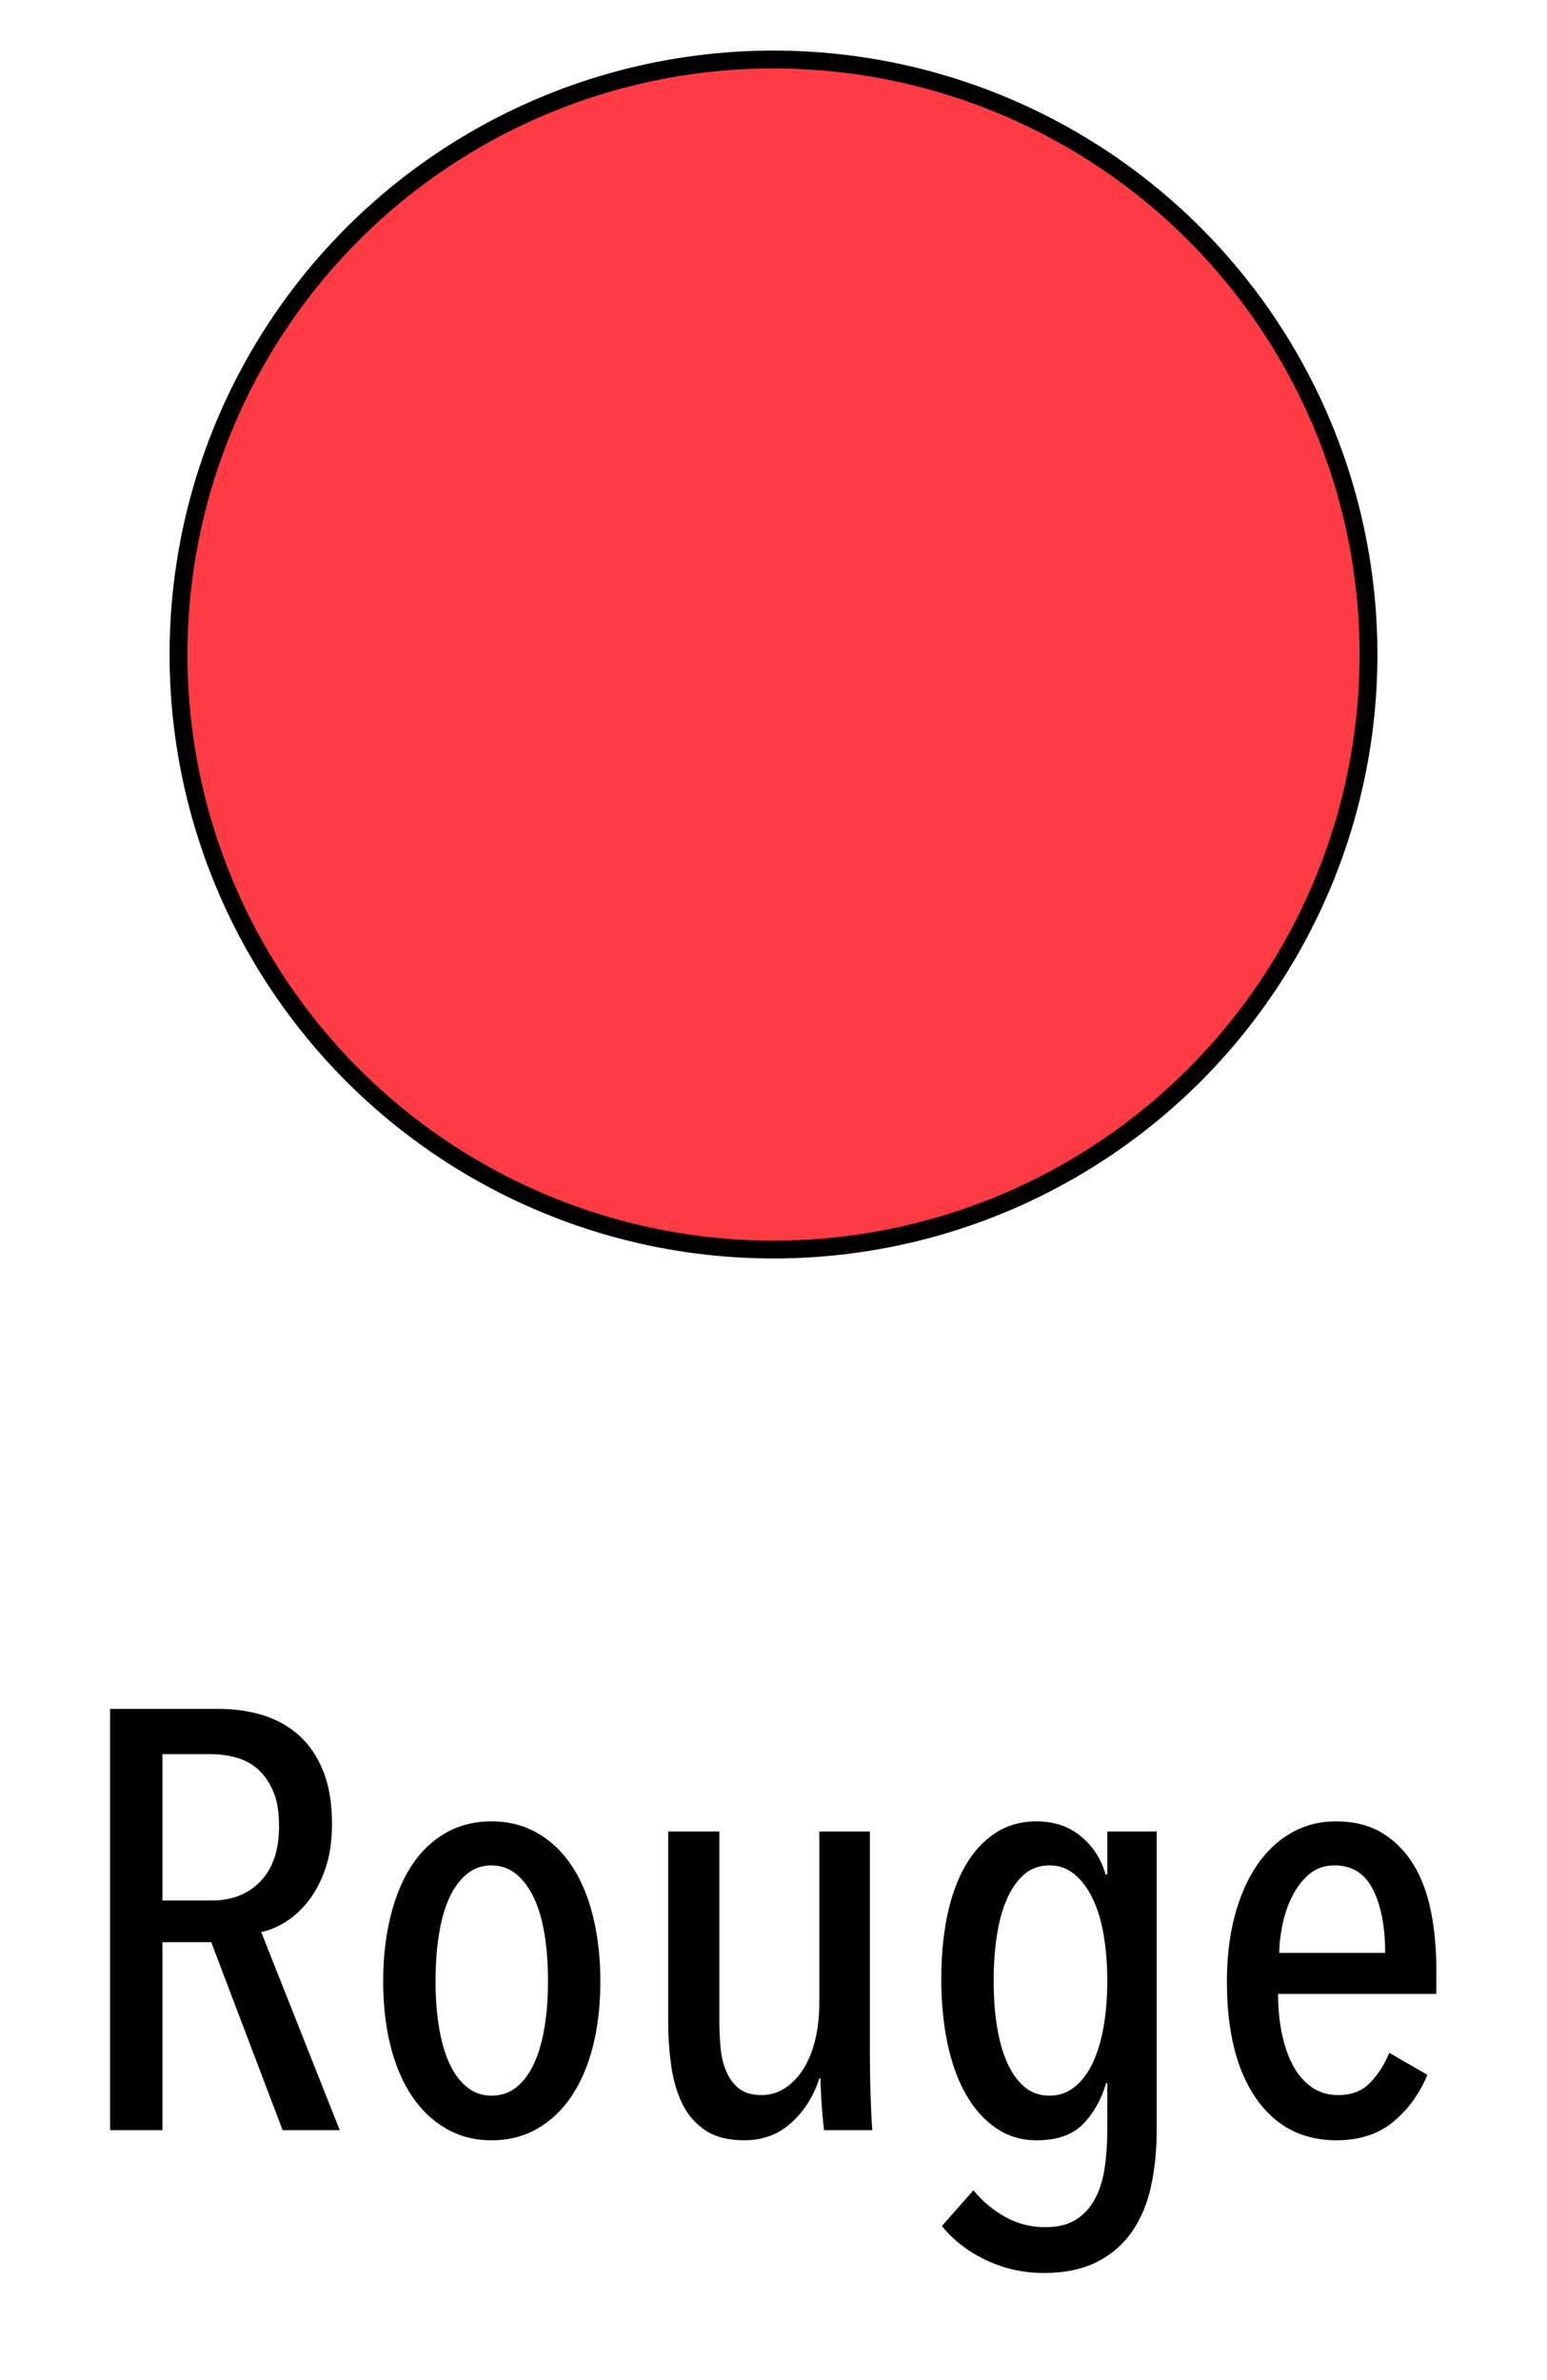
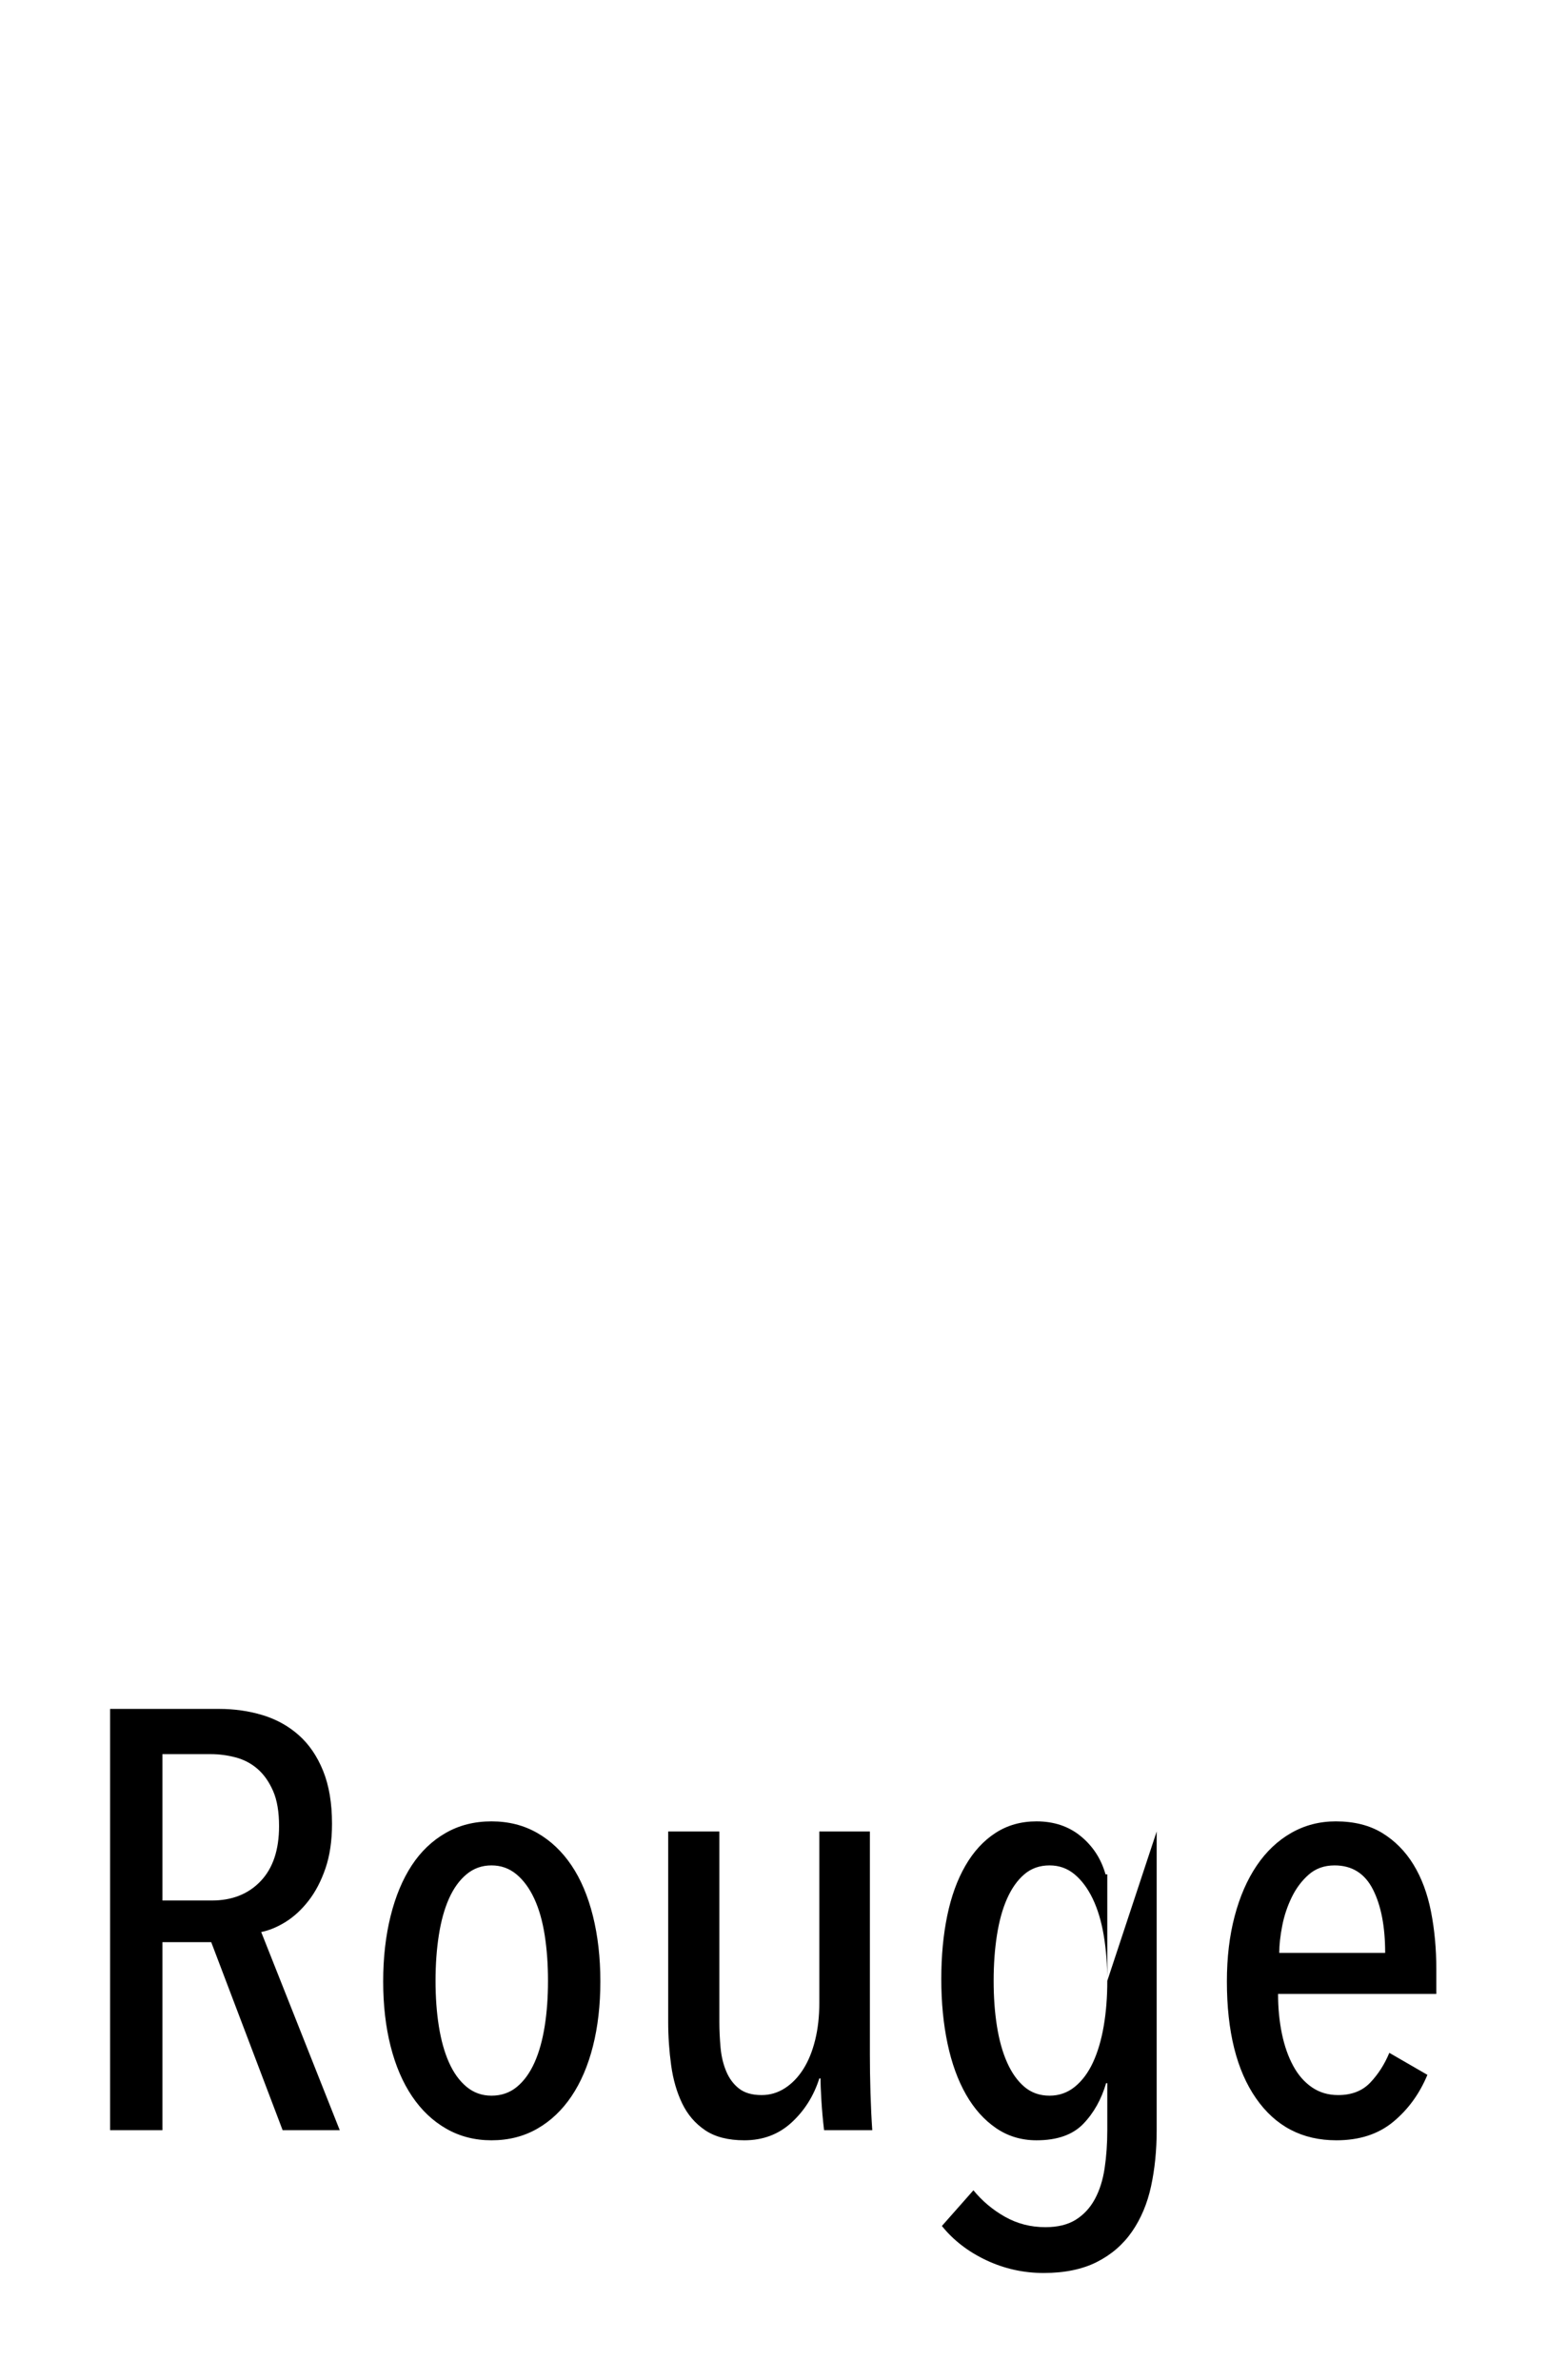
<svg xmlns="http://www.w3.org/2000/svg" width="26px" height="40px" viewBox="0 0 26 40" version="1.1">
  <title>Rouge</title>
  <desc>Created with Sketch.</desc>
  <defs />
  <g id="Rouge" stroke="none" stroke-width="1" fill="none" fill-rule="evenodd">
-     <circle id="Oval-Copy-2" stroke="#000000" stroke-width="0.3" fill="#FF3B44" transform="translate(13, 11) rotate(180) translate(-13, -11) " cx="13" cy="11" r="10" />
-     <path d="M4.75,35.8 L3.55,32.64 L2.73,32.64 L2.73,35.8 L1.85,35.8 L1.85,28.72 L3.68,28.72 C3.94,28.72 4.185,28.755 4.415,28.825 C4.645,28.895 4.847,29.007 5.02,29.16 C5.193,29.313 5.33,29.513 5.43,29.76 C5.53,30.007 5.58,30.303 5.58,30.65 C5.58,30.937 5.543,31.187 5.47,31.4 C5.397,31.613 5.302,31.795 5.185,31.945 C5.068,32.095 4.94,32.213 4.8,32.3 C4.66,32.387 4.523,32.443 4.39,32.47 L5.71,35.8 L4.75,35.8 Z M4.69,30.69 C4.69,30.45 4.657,30.253 4.59,30.1 C4.523,29.947 4.437,29.823 4.33,29.73 C4.223,29.637 4.1,29.572 3.96,29.535 C3.82,29.498 3.68,29.48 3.54,29.48 L2.73,29.48 L2.73,31.94 L3.56,31.94 C3.9,31.94 4.173,31.832 4.38,31.615 C4.587,31.398 4.69,31.09 4.69,30.69 Z M10.09,33.3 C10.09,33.7 10.048,34.063 9.965,34.39 C9.882,34.717 9.762,34.997 9.605,35.23 C9.448,35.463 9.257,35.645 9.03,35.775 C8.803,35.905 8.547,35.97 8.26,35.97 C7.98,35.97 7.727,35.905 7.5,35.775 C7.273,35.645 7.082,35.463 6.925,35.23 C6.768,34.997 6.648,34.717 6.565,34.39 C6.482,34.063 6.44,33.7 6.44,33.3 C6.44,32.9 6.482,32.533 6.565,32.2 C6.648,31.867 6.767,31.583 6.92,31.35 C7.073,31.117 7.263,30.935 7.49,30.805 C7.717,30.675 7.973,30.61 8.26,30.61 C8.547,30.61 8.803,30.675 9.03,30.805 C9.257,30.935 9.448,31.117 9.605,31.35 C9.762,31.583 9.882,31.867 9.965,32.2 C10.048,32.533 10.09,32.9 10.09,33.3 Z M9.21,33.29 C9.21,33.017 9.192,32.762 9.155,32.525 C9.118,32.288 9.06,32.083 8.98,31.91 C8.9,31.737 8.8,31.6 8.68,31.5 C8.56,31.4 8.42,31.35 8.26,31.35 C8.1,31.35 7.96,31.4 7.84,31.5 C7.72,31.6 7.622,31.737 7.545,31.91 C7.468,32.083 7.412,32.288 7.375,32.525 C7.338,32.762 7.32,33.017 7.32,33.29 C7.32,33.563 7.338,33.817 7.375,34.05 C7.412,34.283 7.468,34.487 7.545,34.66 C7.622,34.833 7.72,34.97 7.84,35.07 C7.96,35.17 8.1,35.22 8.26,35.22 C8.427,35.22 8.57,35.17 8.69,35.07 C8.81,34.97 8.908,34.833 8.985,34.66 C9.062,34.487 9.118,34.283 9.155,34.05 C9.192,33.817 9.21,33.563 9.21,33.29 Z M12.09,30.78 L12.09,33.98 C12.09,34.12 12.097,34.263 12.11,34.41 C12.123,34.557 12.155,34.69 12.205,34.81 C12.255,34.93 12.327,35.027 12.42,35.1 C12.513,35.173 12.64,35.21 12.8,35.21 C12.94,35.21 13.07,35.172 13.19,35.095 C13.31,35.018 13.413,34.912 13.5,34.775 C13.587,34.638 13.653,34.475 13.7,34.285 C13.747,34.095 13.77,33.887 13.77,33.66 L13.77,30.78 L14.62,30.78 L14.62,34.53 C14.62,34.73 14.623,34.945 14.63,35.175 C14.637,35.405 14.647,35.613 14.66,35.8 L13.85,35.8 C13.83,35.633 13.815,35.467 13.805,35.3 C13.795,35.133 13.79,35.01 13.79,34.93 L13.77,34.93 C13.677,35.223 13.522,35.47 13.305,35.67 C13.088,35.87 12.823,35.97 12.51,35.97 C12.237,35.97 12.017,35.913 11.85,35.8 C11.683,35.687 11.555,35.537 11.465,35.35 C11.375,35.163 11.313,34.95 11.28,34.71 C11.247,34.47 11.23,34.227 11.23,33.98 L11.23,30.78 L12.09,30.78 Z M18.61,33.29 C18.61,33.017 18.59,32.762 18.55,32.525 C18.51,32.288 18.448,32.083 18.365,31.91 C18.282,31.737 18.18,31.6 18.06,31.5 C17.94,31.4 17.8,31.35 17.64,31.35 C17.473,31.35 17.332,31.4 17.215,31.5 C17.098,31.6 17.002,31.737 16.925,31.91 C16.848,32.083 16.792,32.288 16.755,32.525 C16.718,32.762 16.7,33.017 16.7,33.29 C16.7,33.563 16.718,33.817 16.755,34.05 C16.792,34.283 16.848,34.487 16.925,34.66 C17.002,34.833 17.098,34.97 17.215,35.07 C17.332,35.17 17.473,35.22 17.64,35.22 C17.8,35.22 17.942,35.17 18.065,35.07 C18.188,34.97 18.29,34.833 18.37,34.66 C18.45,34.487 18.51,34.283 18.55,34.05 C18.59,33.817 18.61,33.563 18.61,33.29 Z M18.61,30.78 L19.44,30.78 L19.44,35.8 C19.44,36.14 19.408,36.455 19.345,36.745 C19.282,37.035 19.175,37.288 19.025,37.505 C18.875,37.722 18.678,37.892 18.435,38.015 C18.192,38.138 17.893,38.2 17.54,38.2 C17.2,38.2 16.878,38.128 16.575,37.985 C16.272,37.842 16.023,37.65 15.83,37.41 L16.36,36.81 C16.507,36.99 16.683,37.138 16.89,37.255 C17.097,37.372 17.323,37.43 17.57,37.43 C17.777,37.43 17.947,37.388 18.08,37.305 C18.213,37.222 18.32,37.107 18.4,36.96 C18.48,36.813 18.535,36.64 18.565,36.44 C18.595,36.24 18.61,36.027 18.61,35.8 L18.61,35.01 L18.59,35.01 C18.51,35.283 18.382,35.512 18.205,35.695 C18.028,35.878 17.767,35.97 17.42,35.97 C17.167,35.97 16.94,35.902 16.74,35.765 C16.54,35.628 16.372,35.44 16.235,35.2 C16.098,34.96 15.995,34.675 15.925,34.345 C15.855,34.015 15.82,33.653 15.82,33.26 C15.82,32.873 15.853,32.518 15.92,32.195 C15.987,31.872 16.088,31.592 16.225,31.355 C16.362,31.118 16.53,30.935 16.73,30.805 C16.93,30.675 17.16,30.61 17.42,30.61 C17.713,30.61 17.962,30.693 18.165,30.86 C18.368,31.027 18.507,31.24 18.58,31.5 L18.61,31.5 L18.61,30.78 Z M21.48,33.51 C21.48,33.75 21.502,33.973 21.545,34.18 C21.588,34.387 21.652,34.567 21.735,34.72 C21.818,34.873 21.923,34.993 22.05,35.08 C22.177,35.167 22.323,35.21 22.49,35.21 C22.717,35.21 22.897,35.14 23.03,35 C23.163,34.86 23.27,34.693 23.35,34.5 L23.99,34.87 C23.857,35.19 23.665,35.453 23.415,35.66 C23.165,35.867 22.847,35.97 22.46,35.97 C21.887,35.97 21.437,35.735 21.11,35.265 C20.783,34.795 20.62,34.14 20.62,33.3 C20.62,32.9 20.663,32.535 20.75,32.205 C20.837,31.875 20.96,31.592 21.12,31.355 C21.28,31.118 21.473,30.935 21.7,30.805 C21.927,30.675 22.177,30.61 22.45,30.61 C22.757,30.61 23.017,30.675 23.23,30.805 C23.443,30.935 23.618,31.112 23.755,31.335 C23.892,31.558 23.99,31.822 24.05,32.125 C24.11,32.428 24.14,32.753 24.14,33.1 L24.14,33.51 L21.48,33.51 Z M23.28,32.82 C23.28,32.38 23.212,32.025 23.075,31.755 C22.938,31.485 22.723,31.35 22.43,31.35 C22.257,31.35 22.112,31.402 21.995,31.505 C21.878,31.608 21.783,31.735 21.71,31.885 C21.637,32.035 21.583,32.195 21.55,32.365 C21.517,32.535 21.5,32.687 21.5,32.82 L23.28,32.82 Z" fill="#000000" />
+     <path d="M4.75,35.8 L3.55,32.64 L2.73,32.64 L2.73,35.8 L1.85,35.8 L1.85,28.72 L3.68,28.72 C3.94,28.72 4.185,28.755 4.415,28.825 C4.645,28.895 4.847,29.007 5.02,29.16 C5.193,29.313 5.33,29.513 5.43,29.76 C5.53,30.007 5.58,30.303 5.58,30.65 C5.58,30.937 5.543,31.187 5.47,31.4 C5.397,31.613 5.302,31.795 5.185,31.945 C5.068,32.095 4.94,32.213 4.8,32.3 C4.66,32.387 4.523,32.443 4.39,32.47 L5.71,35.8 L4.75,35.8 Z M4.69,30.69 C4.69,30.45 4.657,30.253 4.59,30.1 C4.523,29.947 4.437,29.823 4.33,29.73 C4.223,29.637 4.1,29.572 3.96,29.535 C3.82,29.498 3.68,29.48 3.54,29.48 L2.73,29.48 L2.73,31.94 L3.56,31.94 C3.9,31.94 4.173,31.832 4.38,31.615 C4.587,31.398 4.69,31.09 4.69,30.69 Z M10.09,33.3 C10.09,33.7 10.048,34.063 9.965,34.39 C9.882,34.717 9.762,34.997 9.605,35.23 C9.448,35.463 9.257,35.645 9.03,35.775 C8.803,35.905 8.547,35.97 8.26,35.97 C7.98,35.97 7.727,35.905 7.5,35.775 C7.273,35.645 7.082,35.463 6.925,35.23 C6.768,34.997 6.648,34.717 6.565,34.39 C6.482,34.063 6.44,33.7 6.44,33.3 C6.44,32.9 6.482,32.533 6.565,32.2 C6.648,31.867 6.767,31.583 6.92,31.35 C7.073,31.117 7.263,30.935 7.49,30.805 C7.717,30.675 7.973,30.61 8.26,30.61 C8.547,30.61 8.803,30.675 9.03,30.805 C9.257,30.935 9.448,31.117 9.605,31.35 C9.762,31.583 9.882,31.867 9.965,32.2 C10.048,32.533 10.09,32.9 10.09,33.3 Z M9.21,33.29 C9.21,33.017 9.192,32.762 9.155,32.525 C9.118,32.288 9.06,32.083 8.98,31.91 C8.9,31.737 8.8,31.6 8.68,31.5 C8.56,31.4 8.42,31.35 8.26,31.35 C8.1,31.35 7.96,31.4 7.84,31.5 C7.72,31.6 7.622,31.737 7.545,31.91 C7.468,32.083 7.412,32.288 7.375,32.525 C7.338,32.762 7.32,33.017 7.32,33.29 C7.32,33.563 7.338,33.817 7.375,34.05 C7.412,34.283 7.468,34.487 7.545,34.66 C7.622,34.833 7.72,34.97 7.84,35.07 C7.96,35.17 8.1,35.22 8.26,35.22 C8.427,35.22 8.57,35.17 8.69,35.07 C8.81,34.97 8.908,34.833 8.985,34.66 C9.062,34.487 9.118,34.283 9.155,34.05 C9.192,33.817 9.21,33.563 9.21,33.29 Z M12.09,30.78 L12.09,33.98 C12.09,34.12 12.097,34.263 12.11,34.41 C12.123,34.557 12.155,34.69 12.205,34.81 C12.255,34.93 12.327,35.027 12.42,35.1 C12.513,35.173 12.64,35.21 12.8,35.21 C12.94,35.21 13.07,35.172 13.19,35.095 C13.31,35.018 13.413,34.912 13.5,34.775 C13.587,34.638 13.653,34.475 13.7,34.285 C13.747,34.095 13.77,33.887 13.77,33.66 L13.77,30.78 L14.62,30.78 L14.62,34.53 C14.62,34.73 14.623,34.945 14.63,35.175 C14.637,35.405 14.647,35.613 14.66,35.8 L13.85,35.8 C13.83,35.633 13.815,35.467 13.805,35.3 C13.795,35.133 13.79,35.01 13.79,34.93 L13.77,34.93 C13.677,35.223 13.522,35.47 13.305,35.67 C13.088,35.87 12.823,35.97 12.51,35.97 C12.237,35.97 12.017,35.913 11.85,35.8 C11.683,35.687 11.555,35.537 11.465,35.35 C11.375,35.163 11.313,34.95 11.28,34.71 C11.247,34.47 11.23,34.227 11.23,33.98 L11.23,30.78 L12.09,30.78 Z M18.61,33.29 C18.61,33.017 18.59,32.762 18.55,32.525 C18.51,32.288 18.448,32.083 18.365,31.91 C18.282,31.737 18.18,31.6 18.06,31.5 C17.94,31.4 17.8,31.35 17.64,31.35 C17.473,31.35 17.332,31.4 17.215,31.5 C17.098,31.6 17.002,31.737 16.925,31.91 C16.848,32.083 16.792,32.288 16.755,32.525 C16.718,32.762 16.7,33.017 16.7,33.29 C16.7,33.563 16.718,33.817 16.755,34.05 C16.792,34.283 16.848,34.487 16.925,34.66 C17.002,34.833 17.098,34.97 17.215,35.07 C17.332,35.17 17.473,35.22 17.64,35.22 C17.8,35.22 17.942,35.17 18.065,35.07 C18.188,34.97 18.29,34.833 18.37,34.66 C18.45,34.487 18.51,34.283 18.55,34.05 C18.59,33.817 18.61,33.563 18.61,33.29 Z L19.44,30.78 L19.44,35.8 C19.44,36.14 19.408,36.455 19.345,36.745 C19.282,37.035 19.175,37.288 19.025,37.505 C18.875,37.722 18.678,37.892 18.435,38.015 C18.192,38.138 17.893,38.2 17.54,38.2 C17.2,38.2 16.878,38.128 16.575,37.985 C16.272,37.842 16.023,37.65 15.83,37.41 L16.36,36.81 C16.507,36.99 16.683,37.138 16.89,37.255 C17.097,37.372 17.323,37.43 17.57,37.43 C17.777,37.43 17.947,37.388 18.08,37.305 C18.213,37.222 18.32,37.107 18.4,36.96 C18.48,36.813 18.535,36.64 18.565,36.44 C18.595,36.24 18.61,36.027 18.61,35.8 L18.61,35.01 L18.59,35.01 C18.51,35.283 18.382,35.512 18.205,35.695 C18.028,35.878 17.767,35.97 17.42,35.97 C17.167,35.97 16.94,35.902 16.74,35.765 C16.54,35.628 16.372,35.44 16.235,35.2 C16.098,34.96 15.995,34.675 15.925,34.345 C15.855,34.015 15.82,33.653 15.82,33.26 C15.82,32.873 15.853,32.518 15.92,32.195 C15.987,31.872 16.088,31.592 16.225,31.355 C16.362,31.118 16.53,30.935 16.73,30.805 C16.93,30.675 17.16,30.61 17.42,30.61 C17.713,30.61 17.962,30.693 18.165,30.86 C18.368,31.027 18.507,31.24 18.58,31.5 L18.61,31.5 L18.61,30.78 Z M21.48,33.51 C21.48,33.75 21.502,33.973 21.545,34.18 C21.588,34.387 21.652,34.567 21.735,34.72 C21.818,34.873 21.923,34.993 22.05,35.08 C22.177,35.167 22.323,35.21 22.49,35.21 C22.717,35.21 22.897,35.14 23.03,35 C23.163,34.86 23.27,34.693 23.35,34.5 L23.99,34.87 C23.857,35.19 23.665,35.453 23.415,35.66 C23.165,35.867 22.847,35.97 22.46,35.97 C21.887,35.97 21.437,35.735 21.11,35.265 C20.783,34.795 20.62,34.14 20.62,33.3 C20.62,32.9 20.663,32.535 20.75,32.205 C20.837,31.875 20.96,31.592 21.12,31.355 C21.28,31.118 21.473,30.935 21.7,30.805 C21.927,30.675 22.177,30.61 22.45,30.61 C22.757,30.61 23.017,30.675 23.23,30.805 C23.443,30.935 23.618,31.112 23.755,31.335 C23.892,31.558 23.99,31.822 24.05,32.125 C24.11,32.428 24.14,32.753 24.14,33.1 L24.14,33.51 L21.48,33.51 Z M23.28,32.82 C23.28,32.38 23.212,32.025 23.075,31.755 C22.938,31.485 22.723,31.35 22.43,31.35 C22.257,31.35 22.112,31.402 21.995,31.505 C21.878,31.608 21.783,31.735 21.71,31.885 C21.637,32.035 21.583,32.195 21.55,32.365 C21.517,32.535 21.5,32.687 21.5,32.82 L23.28,32.82 Z" fill="#000000" />
  </g>
</svg>